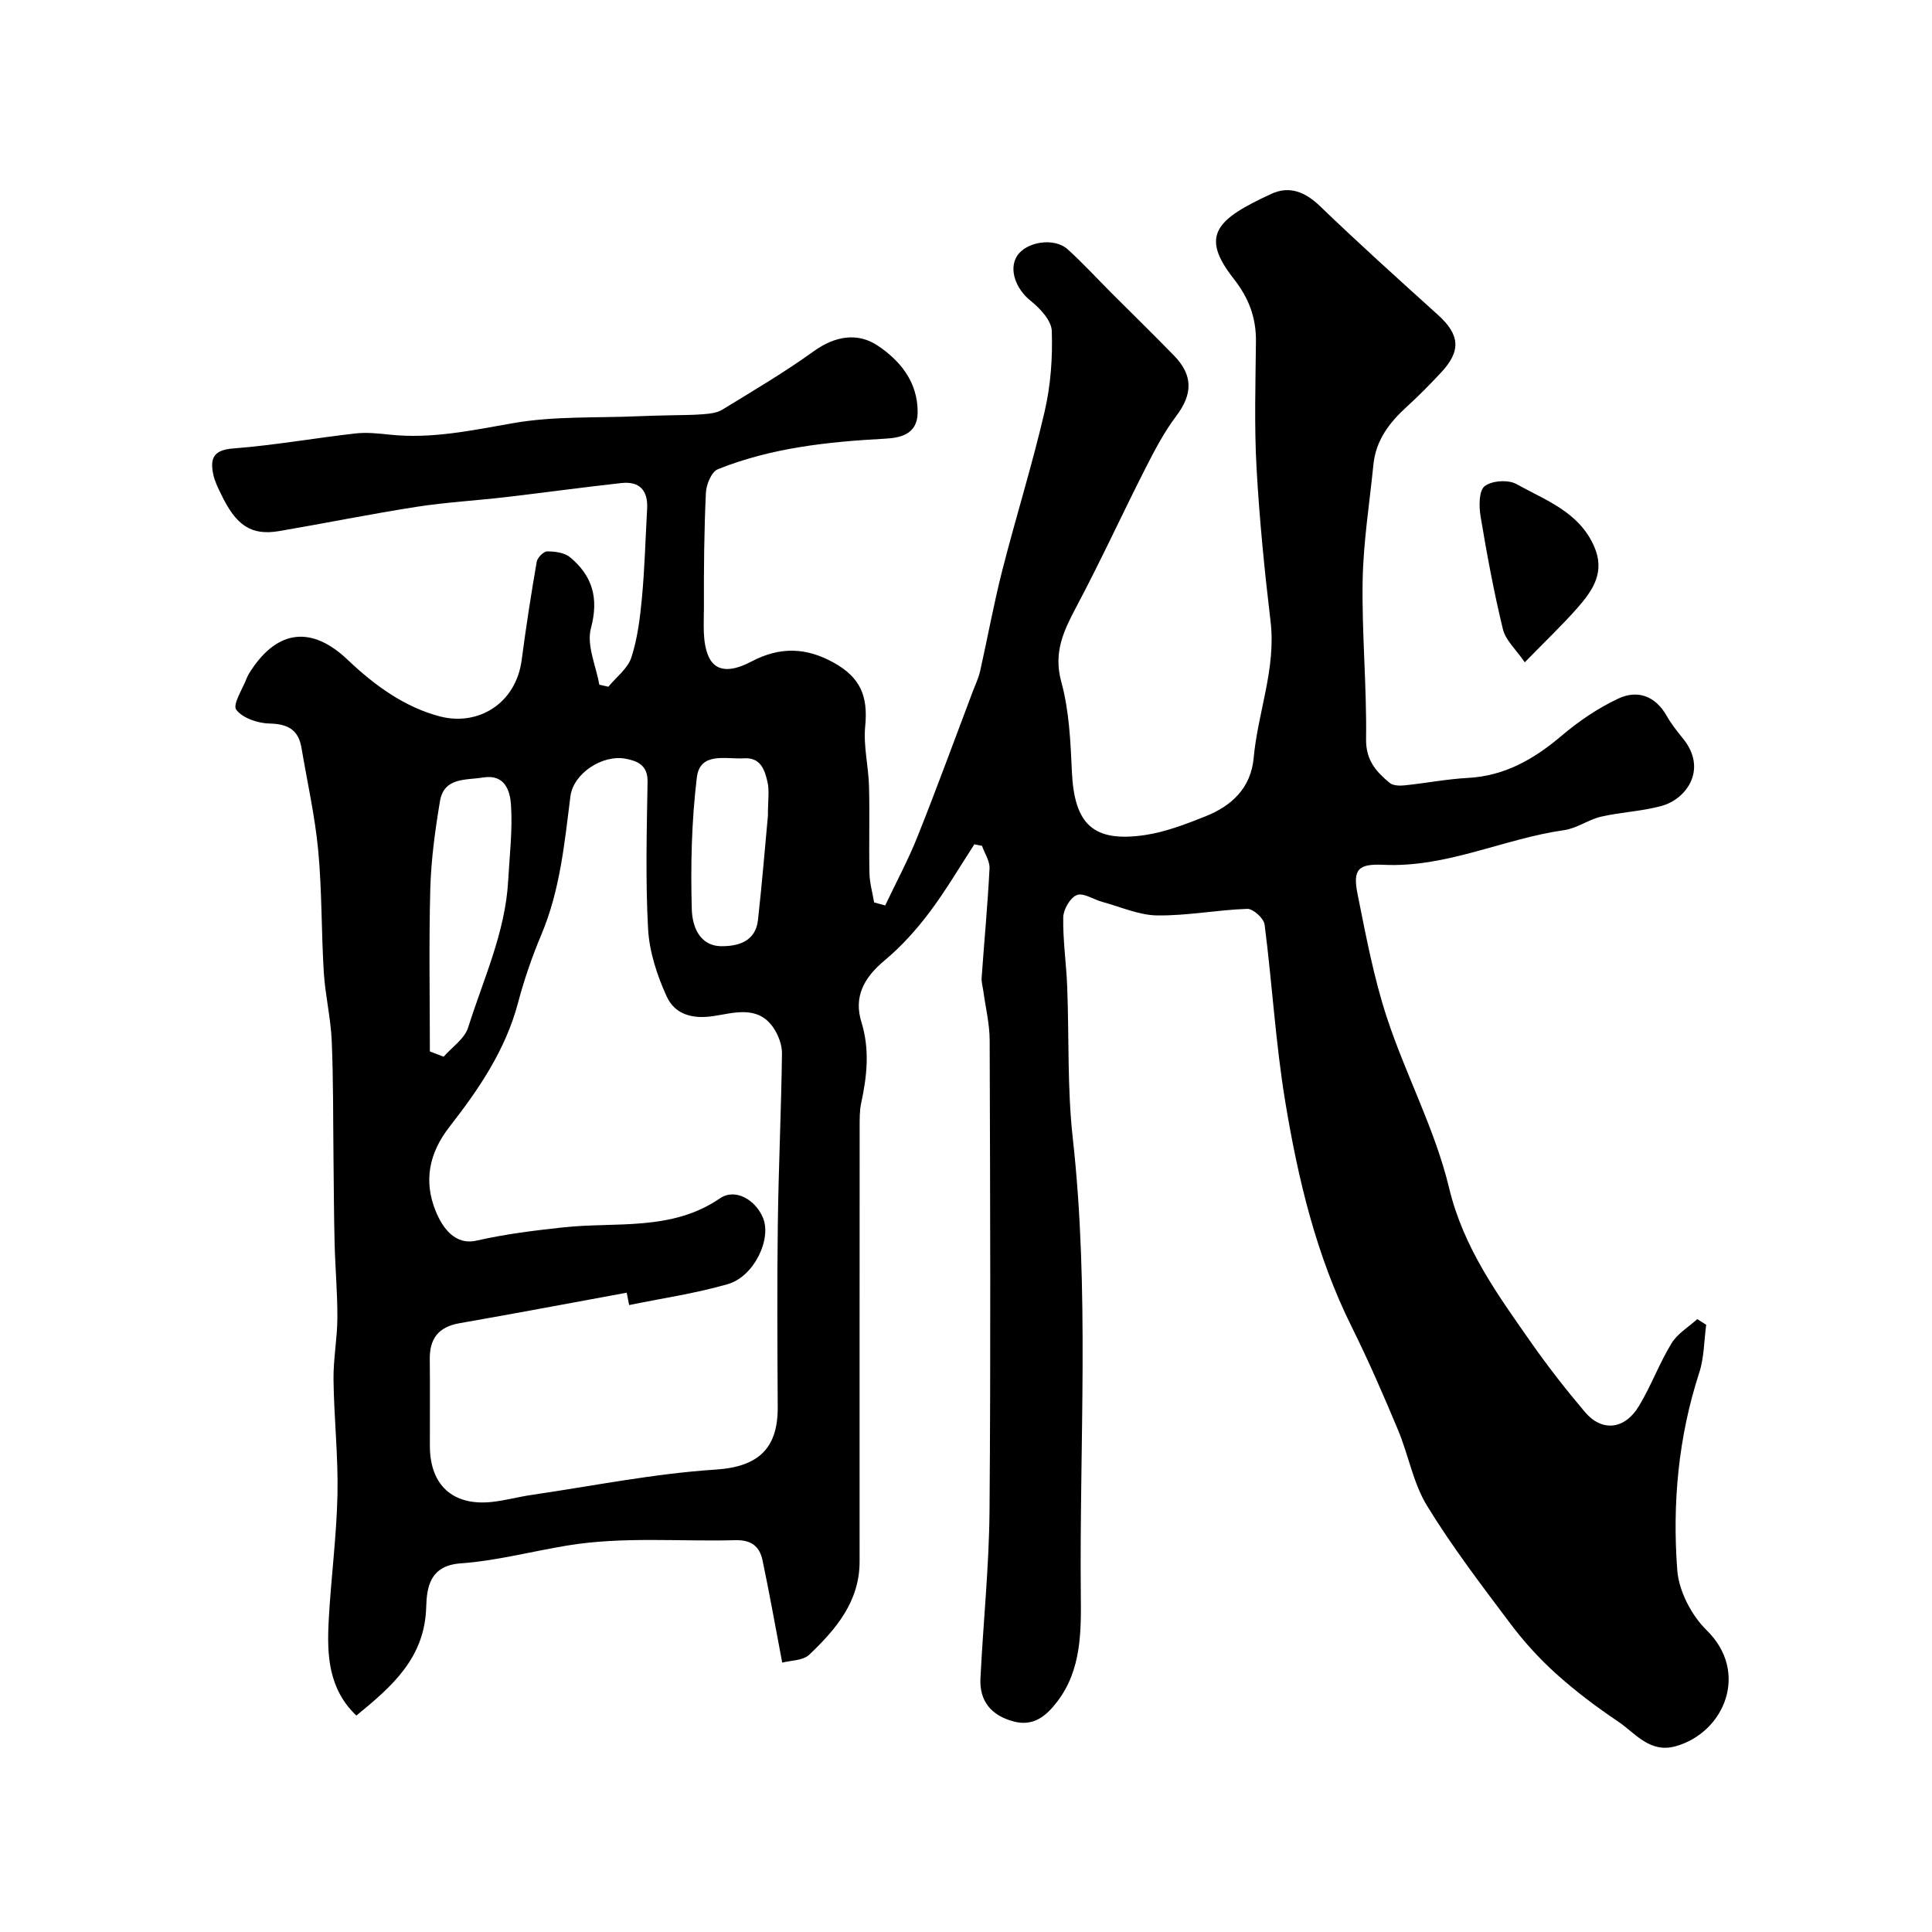
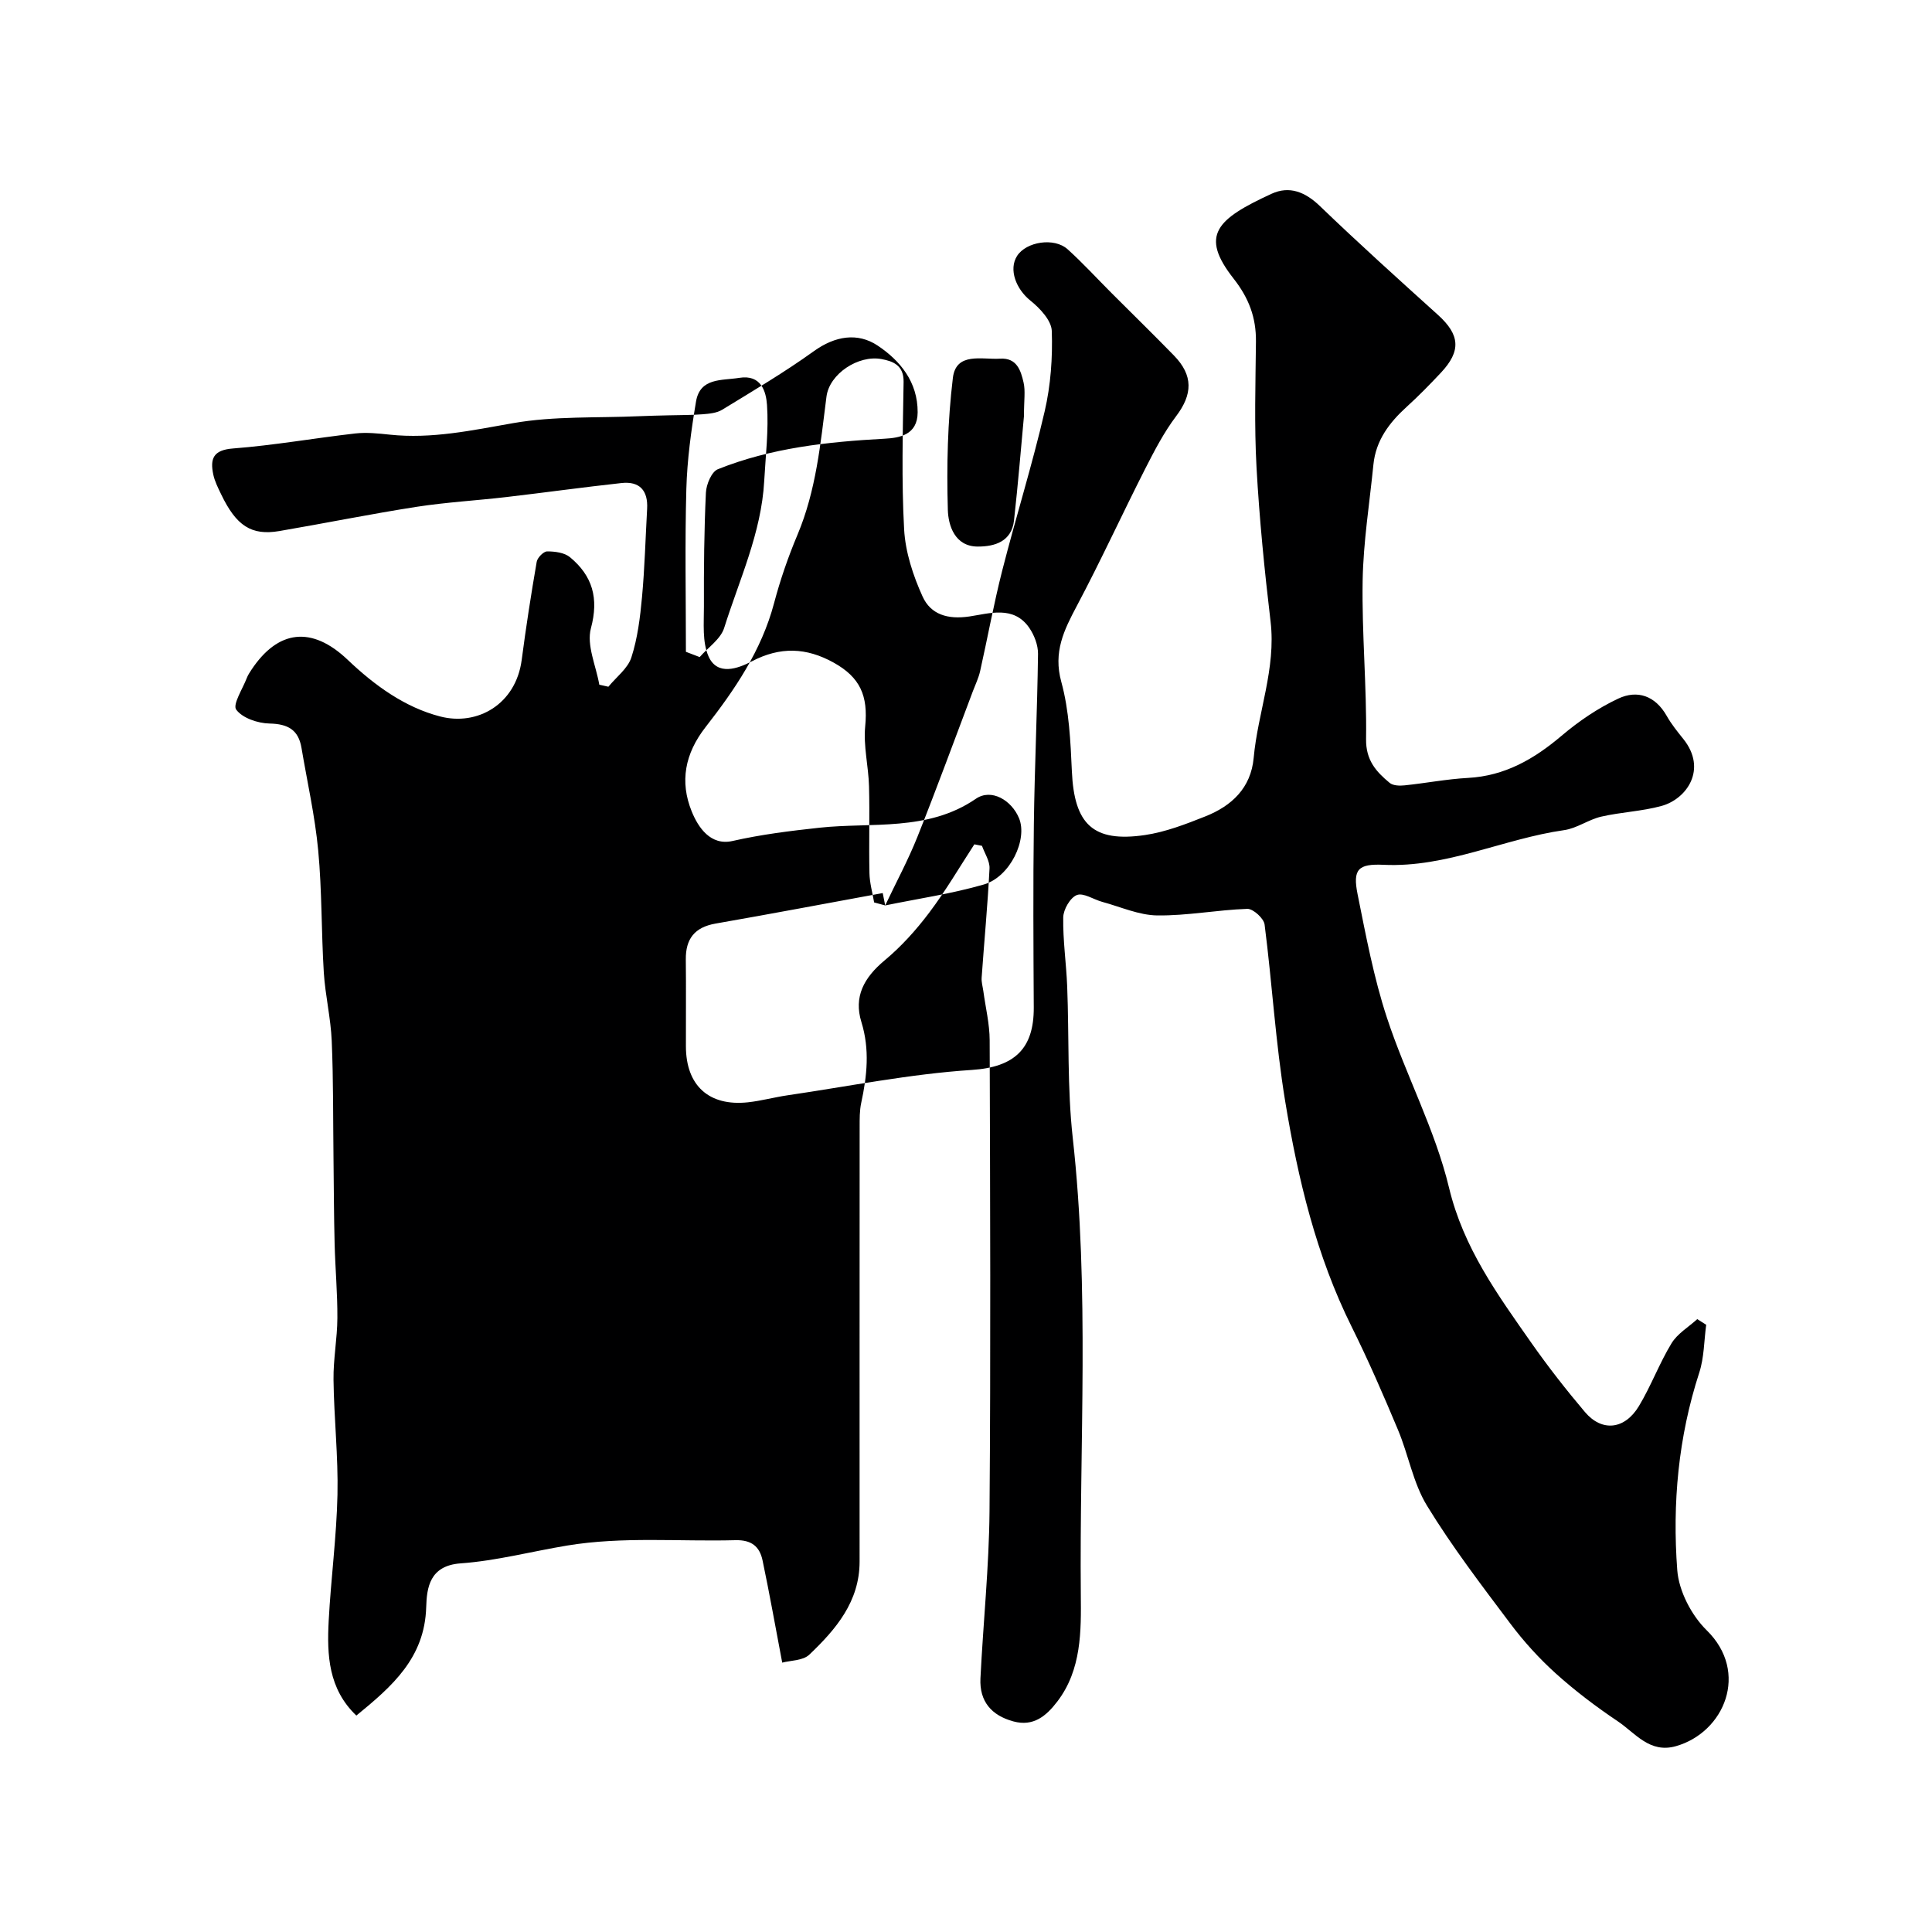
<svg xmlns="http://www.w3.org/2000/svg" enable-background="new 0 0 400 400" viewBox="0 0 400 400">
-   <path d="m183.27 187.46c2.25-4.75 4.76-9.4 6.7-14.27 3.98-9.97 7.66-20.06 11.46-30.1.52-1.37 1.17-2.71 1.49-4.12 1.56-6.95 2.83-13.98 4.59-20.88 2.81-11.01 6.22-21.88 8.78-32.94 1.25-5.39 1.66-11.1 1.47-16.63-.07-2.17-2.45-4.7-4.42-6.28-2.97-2.38-4.56-6.45-2.76-9.26 1.9-2.95 7.68-3.87 10.45-1.38 3.19 2.88 6.1 6.07 9.14 9.11 4.29 4.29 8.63 8.53 12.87 12.88 4.05 4.15 3.88 8.06.47 12.57-2.53 3.35-4.51 7.17-6.43 10.94-4.78 9.41-9.18 19.02-14.13 28.34-2.67 5.03-4.92 9.55-3.22 15.73 1.63 5.94 1.91 12.32 2.19 18.53.49 10.96 4.38 14.76 15.12 13.19 4.27-.63 8.45-2.25 12.5-3.86 5.45-2.16 9.45-5.87 10.02-12.12.86-9.44 4.65-18.47 3.5-28.22-1.26-10.6-2.32-21.25-2.91-31.91-.48-8.66-.21-17.37-.12-26.06.05-4.98-1.46-9-4.63-13.04-7.06-8.99-3.53-12.31 7.86-17.56 3.7-1.7 6.97-.39 10.02 2.55 7.98 7.68 16.21 15.1 24.43 22.52 4.55 4.11 4.85 7.46.62 11.97-2.28 2.43-4.61 4.82-7.08 7.06-3.6 3.27-6.4 6.95-6.9 11.97-.8 8.01-2.09 16.02-2.23 24.04-.18 10.92.86 21.86.71 32.79-.06 4.37 2.08 6.75 4.89 9.07.7.58 2.07.62 3.08.51 4.38-.45 8.72-1.3 13.11-1.54 7.66-.41 13.7-3.9 19.4-8.73 3.55-3.01 7.53-5.72 11.73-7.69 3.97-1.87 7.68-.58 10.03 3.57.96 1.7 2.21 3.25 3.44 4.78 5.04 6.29.69 12.44-4.5 13.87-4.06 1.12-8.39 1.27-12.51 2.22-2.63.61-5.03 2.42-7.66 2.79-12.57 1.79-24.32 7.79-37.37 7.18-5.3-.25-6.43.94-5.4 6.07 1.73 8.6 3.35 17.29 6.08 25.59 3.9 11.87 9.97 23.14 12.86 35.21 2.99 12.46 10.04 22.1 17.01 32.06 3.47 4.95 7.21 9.74 11.12 14.36 3.52 4.16 8.24 3.67 11.19-1.24 2.51-4.17 4.21-8.83 6.74-12.98 1.22-2.01 3.52-3.36 5.33-5.01.62.39 1.23.78 1.85 1.17-.45 3.32-.42 6.79-1.44 9.92-4.34 13.34-5.59 27.08-4.55 40.89.33 4.33 2.94 9.35 6.09 12.44 8.9 8.71 3.65 21.14-6.35 23.99-5.45 1.56-8.42-2.7-12.05-5.14-4.47-3-8.81-6.28-12.81-9.88-3.47-3.13-6.67-6.65-9.47-10.39-5.98-7.96-12.05-15.9-17.23-24.38-2.87-4.69-3.83-10.52-6-15.69-3.01-7.19-6.12-14.36-9.59-21.34-7.34-14.76-11.11-30.59-13.76-46.65-2-12.12-2.7-24.44-4.27-36.64-.16-1.27-2.37-3.28-3.58-3.24-6.23.21-12.44 1.44-18.65 1.36-3.8-.05-7.59-1.78-11.36-2.8-1.81-.49-3.92-1.95-5.28-1.42-1.38.54-2.79 2.99-2.82 4.63-.08 4.76.63 9.52.82 14.29.41 10.45 0 20.99 1.15 31.35 3.51 31.5 1.37 63.07 1.67 94.6.07 7.46.18 15.51-4.87 22.11-2.29 2.99-4.93 5.23-9.08 4.11-4.55-1.23-7.06-4.15-6.83-8.91.57-11.54 1.78-23.07 1.88-34.61.26-32.49.13-64.99.03-97.49-.01-3.4-.85-6.79-1.31-10.19-.13-.93-.42-1.88-.35-2.8.53-7.53 1.25-15.05 1.63-22.59.08-1.53-1.01-3.13-1.56-4.69-.53-.1-1.05-.2-1.58-.31-3.09 4.74-5.95 9.65-9.35 14.15-2.7 3.58-5.78 7.01-9.22 9.87-4.32 3.6-6.43 7.55-4.82 12.76 1.76 5.68 1.17 11.18-.04 16.78-.34 1.6-.32 3.29-.32 4.94-.02 30-.01 59.99-.01 89.99 0 8.29-4.91 14.04-10.41 19.28-1.32 1.26-3.91 1.19-5.61 1.65-1.41-7.42-2.63-14.31-4.07-21.16-.6-2.85-2.25-4.28-5.63-4.19-11.62.31-23.28-.8-34.84 1.11-7.36 1.22-14.65 3.16-22.06 3.69-6.44.47-6.99 5.09-7.11 9.07-.31 10.5-7.03 16.37-14.46 22.44-5.8-5.53-6.1-12.54-5.73-19.61.46-8.71 1.63-17.4 1.82-26.11.17-7.92-.72-15.86-.82-23.8-.06-4.26.78-8.53.8-12.8.03-5.11-.44-10.23-.57-15.35-.15-5.81-.16-11.63-.23-17.45-.1-8.19-.02-16.39-.37-24.57-.2-4.73-1.34-9.42-1.64-14.15-.52-8.42-.37-16.9-1.16-25.29-.67-7.12-2.27-14.15-3.46-21.22-.63-3.75-2.82-4.96-6.61-5.04-2.42-.05-5.6-1.12-6.9-2.87-.79-1.07 1.33-4.31 2.19-6.56.23-.6.6-1.16.95-1.69 5.48-8.26 12.47-9.18 19.94-2.07 5.61 5.34 11.87 9.85 19.15 11.73 7.73 2 15.66-2.54 16.87-11.7.89-6.8 1.94-13.57 3.11-20.33.15-.86 1.42-2.15 2.17-2.15 1.6 0 3.58.25 4.73 1.21 4.64 3.86 6 8.46 4.32 14.72-.93 3.49 1.06 7.76 1.74 11.67.63.14 1.26.28 1.88.42 1.64-2.01 4.02-3.77 4.76-6.07 1.29-3.98 1.81-8.27 2.2-12.47.56-6.08.72-12.2 1.06-18.3.21-3.77-1.54-5.75-5.32-5.33-7.95.87-15.87 1.97-23.82 2.9-6.19.72-12.43 1.07-18.58 2.02-9.51 1.48-18.94 3.4-28.43 5.02-5.79.98-8.92-1.08-12.06-7.64-.63-1.31-1.31-2.65-1.61-4.05-.69-3.26-.05-5.1 4.1-5.41 8.47-.65 16.88-2.15 25.33-3.11 2.33-.26 4.75 0 7.11.25 8.68.92 17.01-.89 25.52-2.38 8.52-1.5 17.39-1.05 26.11-1.44 2.02-.09 4.05-.13 6.07-.18 2.36-.07 4.72-.03 7.06-.22 1.39-.11 2.95-.25 4.08-.95 6.39-3.91 12.87-7.73 18.94-12.1 4.41-3.18 9.09-3.93 13.23-1.17 4.63 3.09 8.31 7.51 8.28 13.82-.02 4.74-3.87 5.3-6.85 5.46-11.81.64-23.47 1.89-34.52 6.32-1.3.52-2.39 3.14-2.47 4.85-.37 7.83-.44 15.69-.41 23.53.01 3.5-.38 7.39.97 10.4 1.82 4.04 6.06 2.5 8.91 1.01 5.88-3.09 11.3-2.91 17 .26 5.48 3.05 7.13 6.86 6.51 13.17-.4 4.07.68 8.27.79 12.41.16 6-.04 12 .09 18 .04 2.03.63 4.04.97 6.06.79.22 1.54.42 2.29.62zm-53.01 82.74c-.17-.85-.34-1.71-.51-2.56-11.54 2.12-23.07 4.3-34.63 6.32-4.32.76-6.19 3.17-6.14 7.44.07 6 0 11.99.02 17.99.02 8.11 4.77 12.44 12.85 11.57 2.75-.3 5.45-1.05 8.19-1.45 12.71-1.86 25.37-4.42 38.15-5.25 8.89-.58 12.87-4.43 12.83-12.92-.07-12.66-.15-25.32.02-37.98.15-11.75.71-23.5.86-35.25.02-1.81-.78-3.89-1.83-5.41-3.23-4.65-8.25-2.94-12.36-2.33-4.53.68-8.03-.42-9.71-4.13-1.97-4.34-3.56-9.19-3.82-13.89-.56-10.16-.27-20.37-.11-30.55.05-3.4-2.13-4.27-4.59-4.72-4.74-.88-10.78 3.02-11.38 7.8-1.23 9.7-2.14 19.41-6 28.58-1.94 4.6-3.58 9.37-4.86 14.2-2.59 9.76-8.13 17.88-14.17 25.62-4.3 5.51-5.36 11.3-2.88 17.43 1.35 3.35 3.92 7.17 8.45 6.15 5.99-1.36 11.93-2.09 18.01-2.75 10.74-1.17 22.41.86 32.38-5.99 3.2-2.2 7.39.28 8.94 4.02 1.82 4.38-1.82 12.13-7.27 13.72-6.67 1.93-13.61 2.93-20.44 4.34zm-41.26-52.51c.95.36 1.9.73 2.85 1.09 1.74-1.99 4.34-3.72 5.07-6.03 3.15-10.02 7.7-19.69 8.29-30.4.29-5.26.94-10.55.58-15.77-.19-2.76-1.2-6.35-5.75-5.61-3.63.59-8.11-.08-8.95 4.92-1 5.97-1.83 12.03-2 18.07-.31 11.23-.09 22.48-.09 33.73zm69.99-48.81c0-3.29.32-5.2-.08-6.94-.57-2.49-1.39-5.16-4.87-4.94-3.75.23-9.12-1.43-9.77 3.99-1.09 9.03-1.3 18.22-1.04 27.32.09 3.17 1.41 7.58 6.19 7.59 3.54.01 7.02-1.05 7.51-5.41.85-7.66 1.48-15.36 2.06-21.61z" fill="#000001" />
-   <path d="m315.69 137.12c-1.81-2.64-3.97-4.55-4.53-6.85-1.88-7.72-3.32-15.56-4.63-23.4-.34-2.06-.35-5.27.85-6.21 1.48-1.16 4.88-1.39 6.58-.44 6.01 3.36 12.9 5.71 16.07 12.86 2.38 5.38-.27 9.15-3.42 12.76-3.17 3.6-6.68 6.92-10.92 11.28z" fill="#000001" />
+   <path d="m183.27 187.46c2.25-4.75 4.76-9.4 6.7-14.27 3.98-9.97 7.66-20.06 11.46-30.1.52-1.37 1.17-2.71 1.49-4.12 1.56-6.95 2.83-13.98 4.59-20.88 2.81-11.01 6.22-21.88 8.78-32.94 1.25-5.39 1.66-11.1 1.47-16.63-.07-2.17-2.45-4.7-4.42-6.28-2.97-2.38-4.56-6.45-2.76-9.26 1.9-2.95 7.68-3.87 10.45-1.38 3.19 2.88 6.1 6.07 9.14 9.11 4.29 4.29 8.63 8.53 12.87 12.88 4.05 4.15 3.88 8.06.47 12.57-2.53 3.35-4.51 7.17-6.43 10.94-4.78 9.41-9.18 19.02-14.13 28.34-2.67 5.03-4.92 9.55-3.22 15.73 1.63 5.94 1.91 12.32 2.19 18.53.49 10.96 4.38 14.76 15.12 13.19 4.27-.63 8.45-2.25 12.5-3.86 5.45-2.16 9.45-5.87 10.02-12.12.86-9.44 4.65-18.47 3.5-28.22-1.26-10.6-2.32-21.25-2.91-31.91-.48-8.66-.21-17.37-.12-26.06.05-4.98-1.46-9-4.63-13.04-7.06-8.99-3.53-12.31 7.86-17.56 3.7-1.7 6.97-.39 10.02 2.55 7.98 7.68 16.21 15.1 24.43 22.52 4.55 4.11 4.85 7.46.62 11.97-2.28 2.43-4.61 4.82-7.08 7.06-3.6 3.27-6.4 6.95-6.9 11.97-.8 8.01-2.09 16.02-2.23 24.04-.18 10.92.86 21.86.71 32.79-.06 4.37 2.08 6.75 4.89 9.07.7.58 2.07.62 3.08.51 4.38-.45 8.72-1.3 13.11-1.54 7.66-.41 13.7-3.9 19.4-8.73 3.55-3.01 7.53-5.72 11.73-7.69 3.97-1.87 7.68-.58 10.03 3.57.96 1.7 2.21 3.25 3.44 4.78 5.04 6.29.69 12.44-4.5 13.87-4.06 1.12-8.39 1.27-12.51 2.22-2.63.61-5.03 2.42-7.66 2.79-12.57 1.79-24.32 7.79-37.37 7.18-5.3-.25-6.43.94-5.4 6.07 1.73 8.6 3.35 17.29 6.08 25.59 3.9 11.87 9.97 23.14 12.86 35.21 2.99 12.46 10.04 22.1 17.01 32.06 3.47 4.95 7.21 9.74 11.12 14.36 3.52 4.16 8.24 3.67 11.19-1.24 2.51-4.17 4.21-8.83 6.74-12.98 1.22-2.01 3.52-3.36 5.33-5.01.62.39 1.23.78 1.85 1.17-.45 3.32-.42 6.79-1.44 9.92-4.34 13.34-5.59 27.08-4.55 40.89.33 4.33 2.94 9.35 6.09 12.44 8.9 8.71 3.65 21.14-6.35 23.99-5.45 1.56-8.42-2.7-12.05-5.14-4.47-3-8.81-6.28-12.81-9.88-3.47-3.13-6.67-6.65-9.47-10.39-5.98-7.96-12.05-15.9-17.23-24.38-2.87-4.69-3.83-10.52-6-15.69-3.01-7.19-6.12-14.36-9.59-21.34-7.34-14.76-11.11-30.59-13.76-46.65-2-12.12-2.7-24.44-4.27-36.64-.16-1.27-2.37-3.28-3.58-3.24-6.23.21-12.44 1.44-18.65 1.36-3.8-.05-7.59-1.78-11.36-2.8-1.81-.49-3.92-1.95-5.28-1.42-1.38.54-2.79 2.99-2.82 4.63-.08 4.76.63 9.52.82 14.29.41 10.45 0 20.99 1.15 31.35 3.51 31.5 1.37 63.07 1.67 94.6.07 7.46.18 15.51-4.87 22.11-2.29 2.99-4.93 5.23-9.08 4.11-4.55-1.23-7.06-4.15-6.83-8.91.57-11.54 1.78-23.07 1.88-34.61.26-32.49.13-64.99.03-97.49-.01-3.4-.85-6.79-1.31-10.19-.13-.93-.42-1.88-.35-2.8.53-7.53 1.25-15.05 1.63-22.59.08-1.53-1.01-3.13-1.56-4.69-.53-.1-1.05-.2-1.58-.31-3.09 4.74-5.95 9.65-9.35 14.15-2.7 3.58-5.78 7.01-9.22 9.87-4.32 3.6-6.43 7.55-4.82 12.76 1.76 5.68 1.17 11.18-.04 16.78-.34 1.6-.32 3.29-.32 4.94-.02 30-.01 59.99-.01 89.99 0 8.29-4.91 14.04-10.41 19.28-1.32 1.26-3.91 1.19-5.61 1.65-1.41-7.42-2.63-14.31-4.07-21.16-.6-2.85-2.25-4.28-5.63-4.19-11.62.31-23.28-.8-34.84 1.11-7.36 1.22-14.65 3.16-22.06 3.69-6.44.47-6.99 5.09-7.11 9.07-.31 10.5-7.03 16.37-14.46 22.44-5.8-5.53-6.1-12.54-5.73-19.61.46-8.71 1.63-17.4 1.82-26.11.17-7.92-.72-15.86-.82-23.8-.06-4.26.78-8.53.8-12.8.03-5.11-.44-10.23-.57-15.35-.15-5.81-.16-11.63-.23-17.45-.1-8.19-.02-16.39-.37-24.57-.2-4.73-1.34-9.42-1.64-14.15-.52-8.42-.37-16.9-1.16-25.29-.67-7.12-2.27-14.15-3.46-21.22-.63-3.75-2.82-4.96-6.61-5.04-2.42-.05-5.6-1.12-6.9-2.87-.79-1.07 1.33-4.31 2.19-6.56.23-.6.6-1.16.95-1.69 5.48-8.26 12.47-9.18 19.94-2.07 5.61 5.34 11.87 9.85 19.15 11.73 7.73 2 15.66-2.54 16.87-11.7.89-6.8 1.94-13.57 3.11-20.33.15-.86 1.42-2.15 2.17-2.15 1.6 0 3.58.25 4.73 1.21 4.64 3.86 6 8.46 4.32 14.72-.93 3.49 1.06 7.76 1.74 11.67.63.14 1.26.28 1.88.42 1.64-2.01 4.02-3.77 4.76-6.07 1.29-3.98 1.81-8.27 2.2-12.47.56-6.08.72-12.2 1.06-18.3.21-3.77-1.54-5.75-5.32-5.33-7.95.87-15.87 1.97-23.82 2.9-6.19.72-12.43 1.07-18.58 2.02-9.51 1.48-18.94 3.4-28.43 5.02-5.79.98-8.92-1.08-12.06-7.64-.63-1.31-1.31-2.65-1.61-4.05-.69-3.26-.05-5.1 4.1-5.41 8.47-.65 16.88-2.15 25.33-3.11 2.33-.26 4.75 0 7.11.25 8.68.92 17.01-.89 25.52-2.38 8.52-1.5 17.39-1.05 26.11-1.44 2.02-.09 4.05-.13 6.07-.18 2.36-.07 4.72-.03 7.06-.22 1.39-.11 2.95-.25 4.08-.95 6.39-3.91 12.87-7.73 18.94-12.1 4.41-3.18 9.09-3.93 13.23-1.17 4.63 3.09 8.31 7.51 8.28 13.82-.02 4.74-3.87 5.3-6.85 5.46-11.81.64-23.47 1.89-34.52 6.32-1.3.52-2.39 3.14-2.47 4.85-.37 7.83-.44 15.69-.41 23.53.01 3.5-.38 7.39.97 10.4 1.82 4.04 6.06 2.5 8.91 1.01 5.88-3.09 11.3-2.91 17 .26 5.48 3.05 7.13 6.86 6.51 13.17-.4 4.07.68 8.27.79 12.41.16 6-.04 12 .09 18 .04 2.03.63 4.04.97 6.06.79.22 1.54.42 2.29.62zc-.17-.85-.34-1.71-.51-2.56-11.54 2.12-23.07 4.3-34.63 6.32-4.32.76-6.19 3.17-6.14 7.44.07 6 0 11.99.02 17.99.02 8.11 4.77 12.44 12.85 11.57 2.75-.3 5.45-1.05 8.19-1.45 12.71-1.86 25.37-4.42 38.15-5.25 8.89-.58 12.87-4.43 12.83-12.92-.07-12.66-.15-25.32.02-37.98.15-11.75.71-23.5.86-35.25.02-1.81-.78-3.89-1.83-5.41-3.23-4.65-8.25-2.94-12.36-2.33-4.53.68-8.03-.42-9.71-4.13-1.97-4.34-3.56-9.19-3.82-13.89-.56-10.16-.27-20.37-.11-30.55.05-3.4-2.13-4.27-4.59-4.72-4.74-.88-10.78 3.02-11.38 7.8-1.23 9.7-2.14 19.41-6 28.58-1.94 4.6-3.58 9.37-4.86 14.2-2.59 9.76-8.13 17.88-14.17 25.62-4.3 5.51-5.36 11.3-2.88 17.43 1.35 3.35 3.92 7.17 8.45 6.15 5.99-1.36 11.93-2.09 18.01-2.75 10.74-1.17 22.41.86 32.38-5.99 3.2-2.2 7.39.28 8.94 4.02 1.82 4.38-1.82 12.13-7.27 13.72-6.67 1.93-13.61 2.93-20.44 4.34zm-41.26-52.51c.95.36 1.9.73 2.85 1.09 1.74-1.99 4.34-3.72 5.07-6.03 3.15-10.02 7.7-19.69 8.29-30.4.29-5.26.94-10.55.58-15.77-.19-2.76-1.2-6.35-5.75-5.61-3.63.59-8.11-.08-8.95 4.92-1 5.97-1.83 12.03-2 18.07-.31 11.23-.09 22.48-.09 33.73zm69.99-48.81c0-3.29.32-5.2-.08-6.94-.57-2.49-1.39-5.16-4.87-4.94-3.75.23-9.12-1.43-9.77 3.99-1.09 9.03-1.3 18.22-1.04 27.32.09 3.17 1.41 7.58 6.19 7.59 3.54.01 7.02-1.05 7.51-5.41.85-7.66 1.48-15.36 2.06-21.61z" fill="#000001" />
</svg>